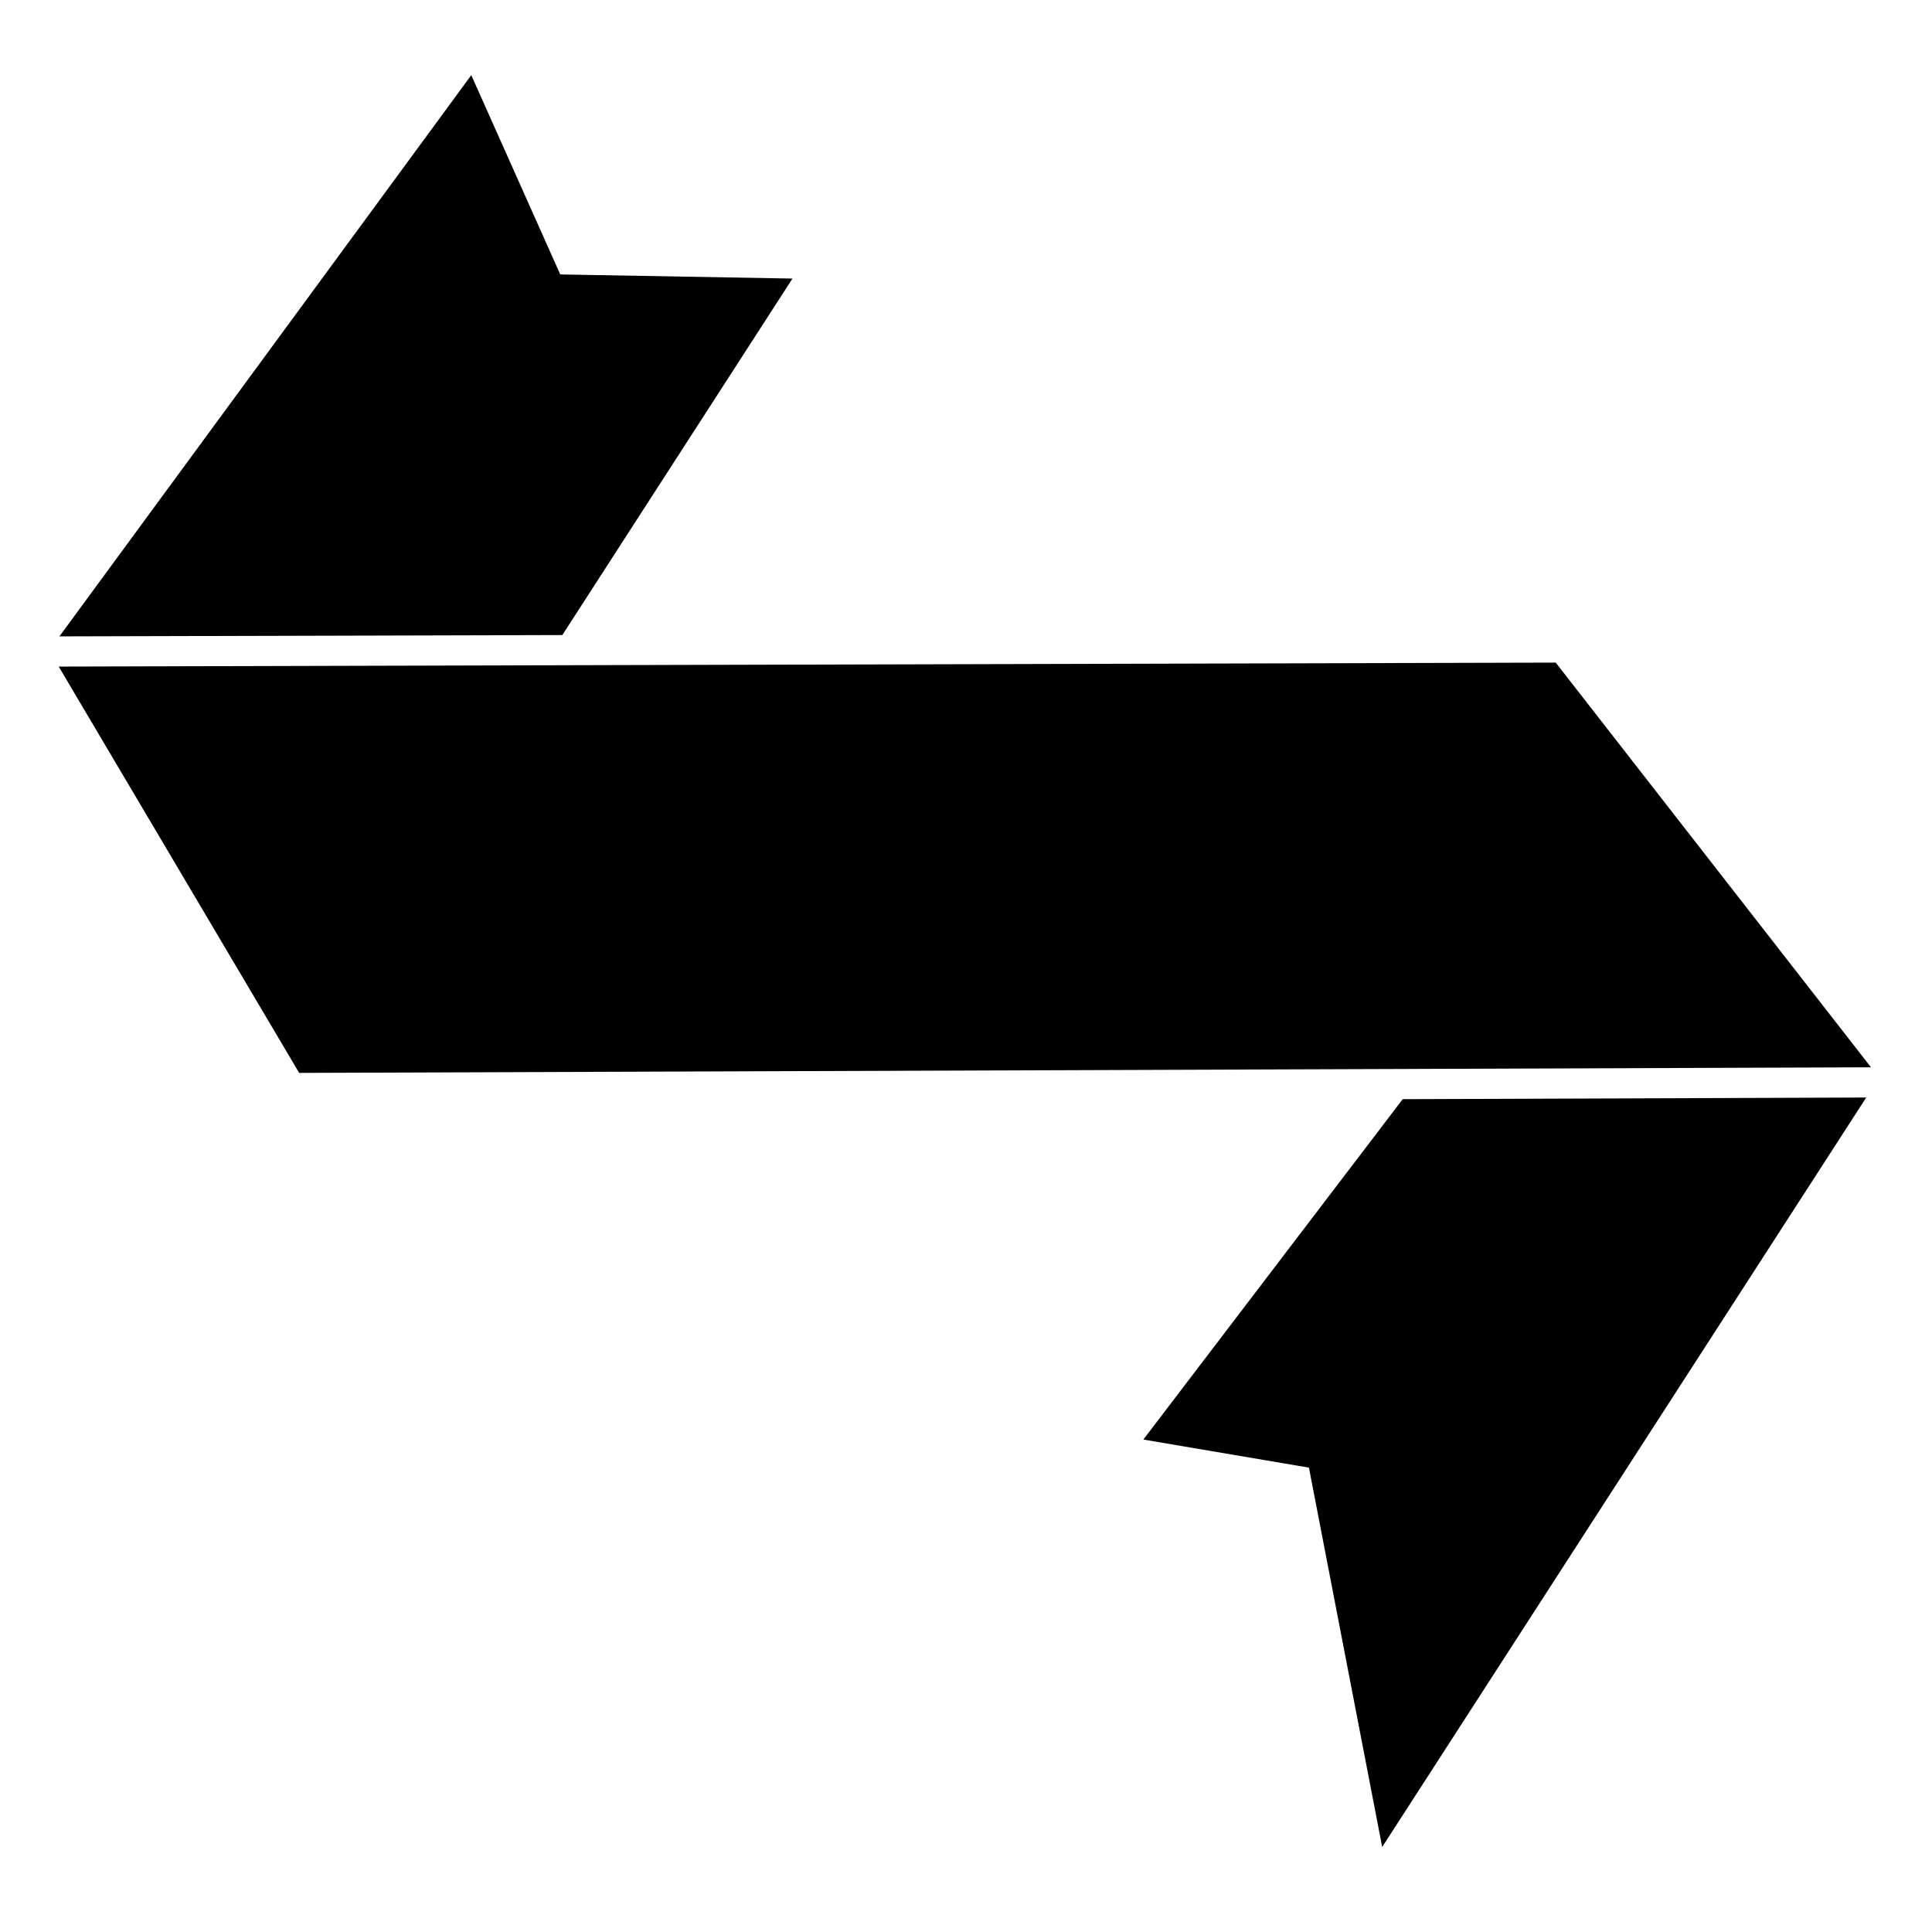
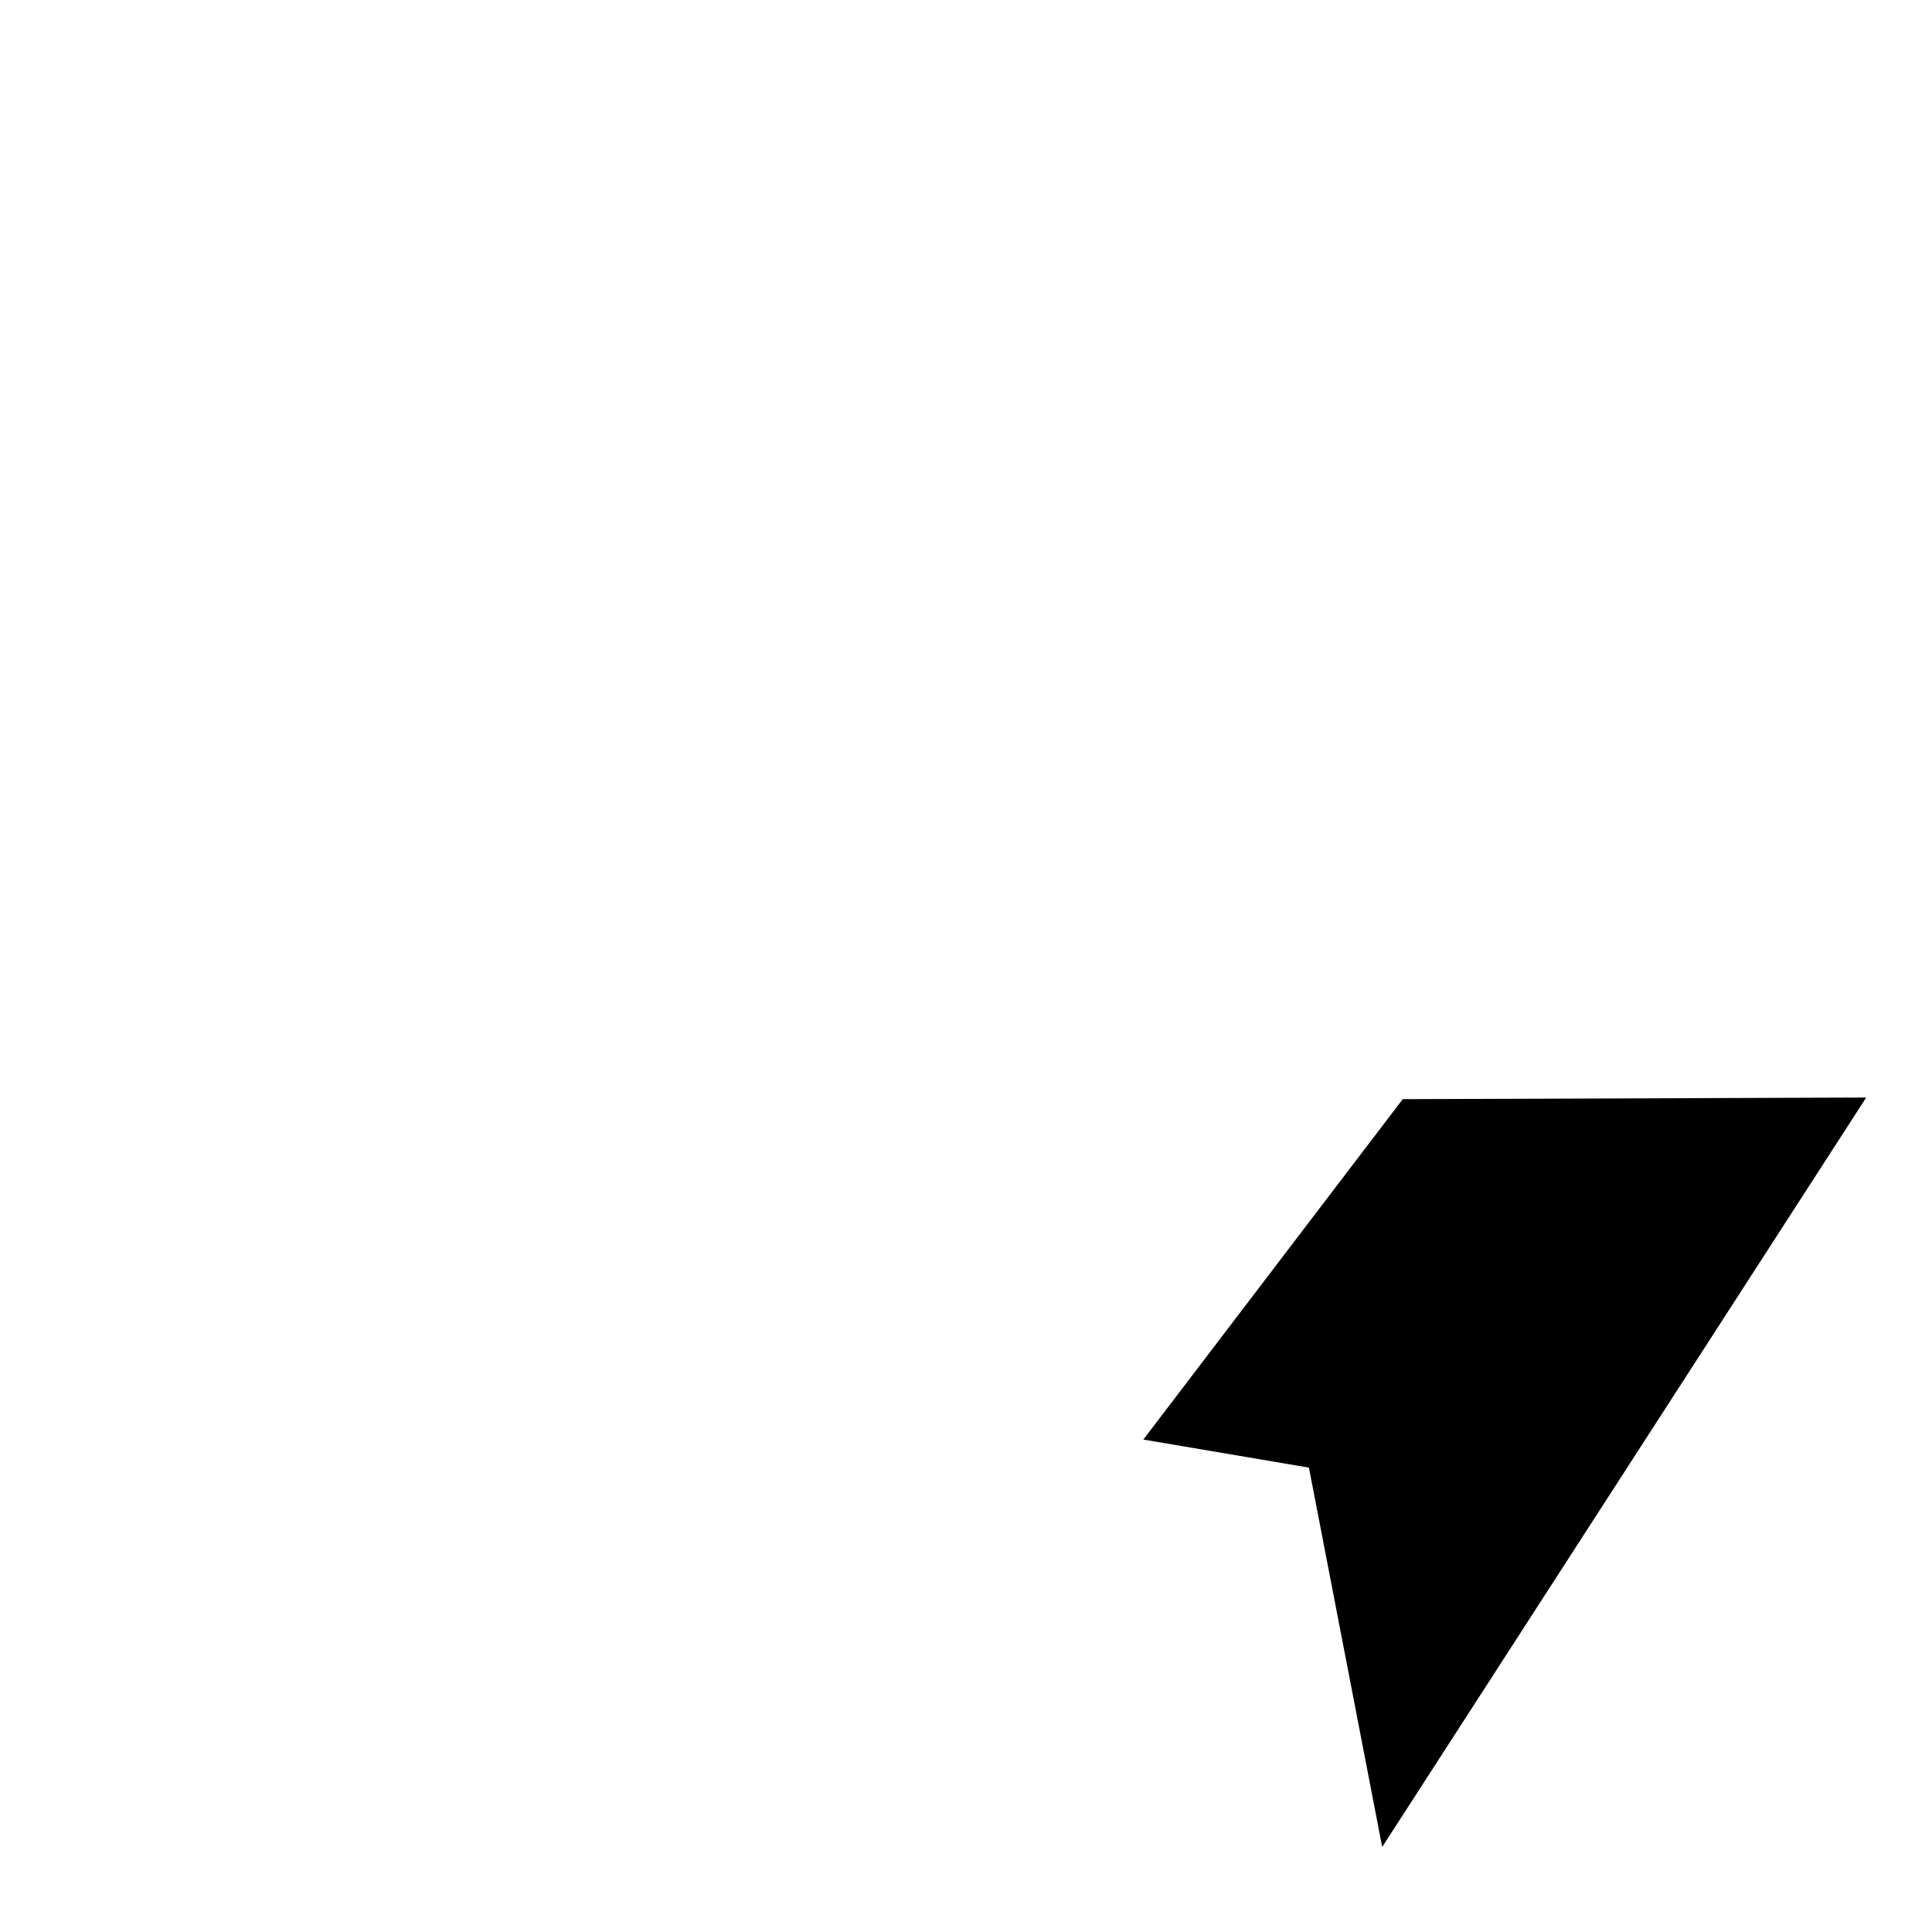
<svg xmlns="http://www.w3.org/2000/svg" version="1.1" id="Capa_1" x="0px" y="0px" width="64px" height="64px" viewBox="0 0 64 64" style="enable-background:new 0 0 64 64;" xml:space="preserve">
-   <polygon points="26.252,9.228 18.559,9.091 15.612,2.489 1.968,21.081 18.628,21.037 " />
  <polygon points="61.821,36.357 46.467,36.411 37.875,47.687 43.36,48.617 45.787,61.184 " />
-   <polygon points="9.886,35.5 9.91,35.541 10.457,35.539 45.971,35.413 46.601,35.411 47.231,35.408 61.348,35.358 61.979,35.356   61.661,34.948 61.032,34.14 51.536,21.95 19.174,22.035 18.578,22.037 17.982,22.038 1.945,22.081 9.602,35.02 " />
</svg>